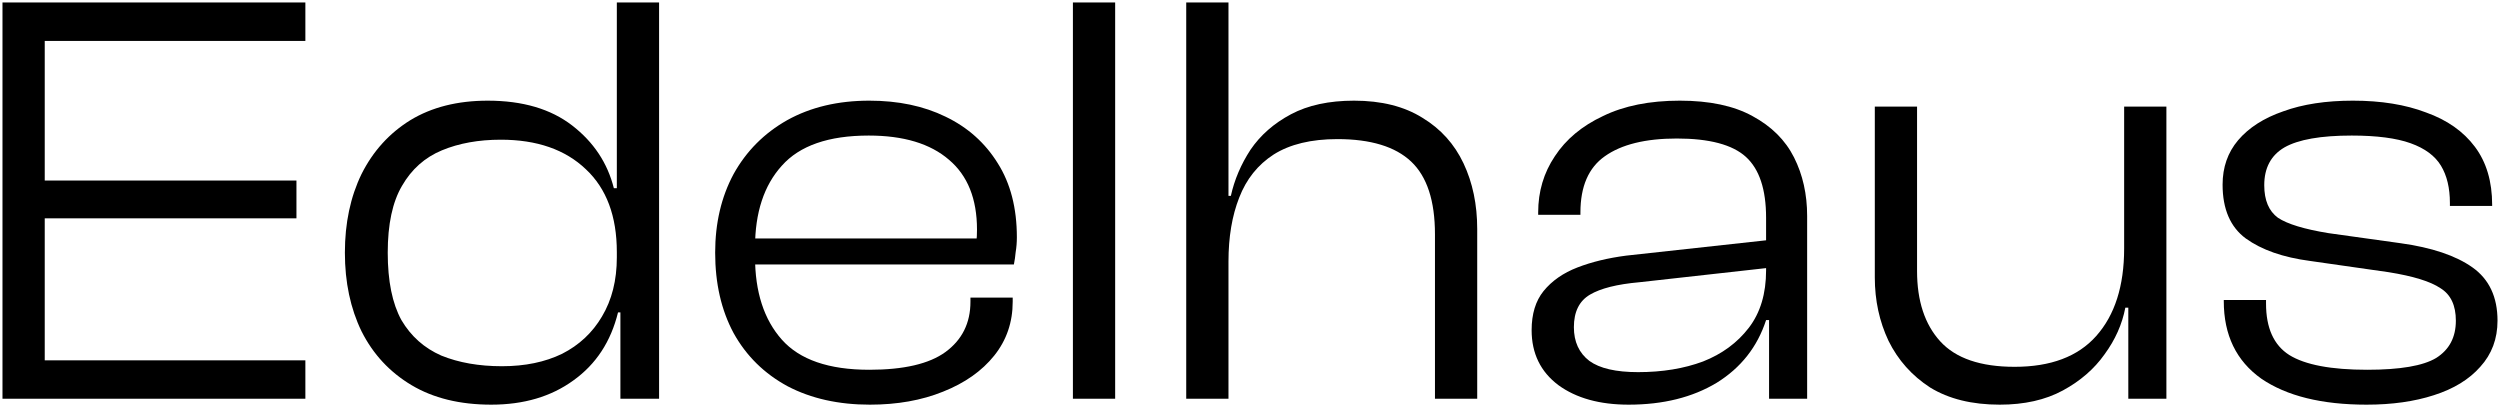
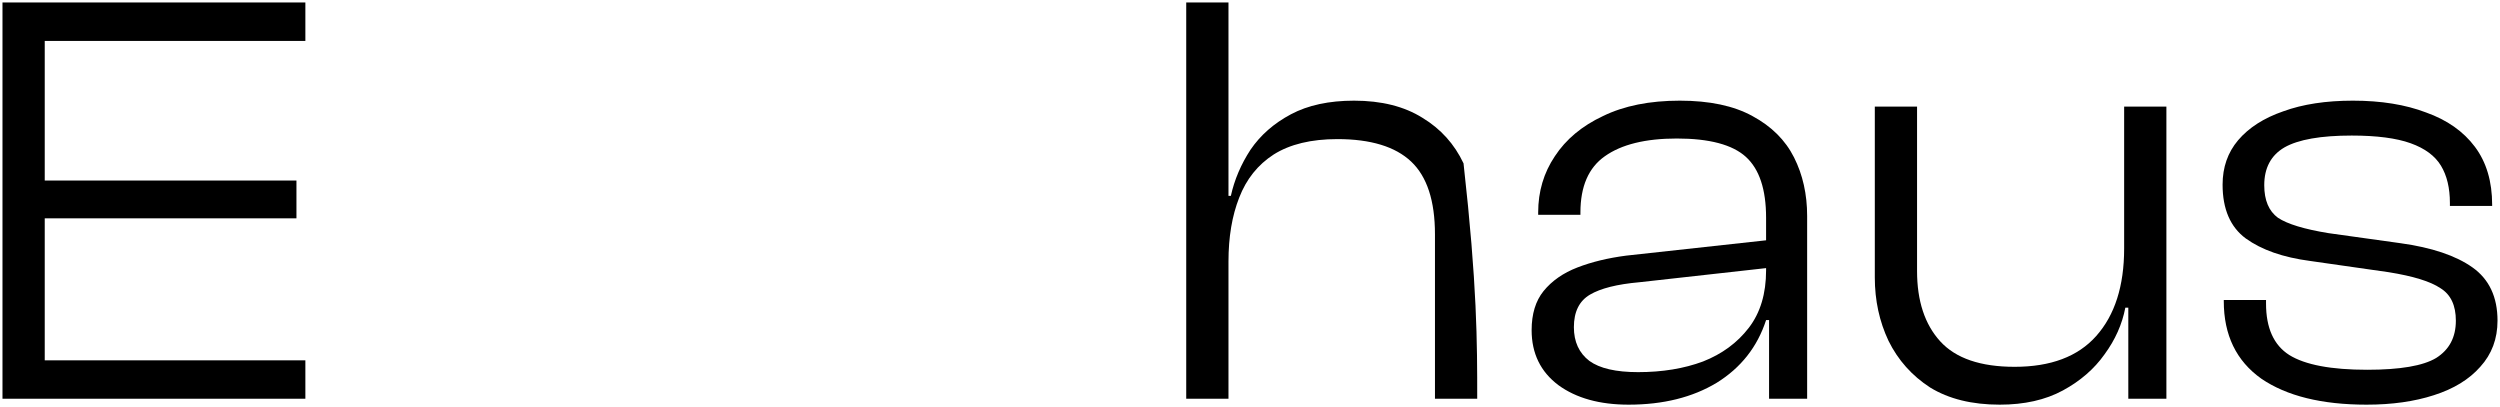
<svg xmlns="http://www.w3.org/2000/svg" viewBox="0 0 1006.98 164.00" data-guides="{&quot;vertical&quot;:[],&quot;horizontal&quot;:[]}">
  <path fill="url(#tSvgGradient4454e9fd04)" stroke="none" fill-opacity="1" stroke-width="1" stroke-opacity="1" id="tSvg13d7e7a6ffc" title="Path 18" d="M953.247 162.995C935.19 162.995 921.048 159.502 910.823 152.514C900.755 145.367 895.722 134.964 895.722 121.305C895.722 121.147 895.722 120.988 895.722 120.829C901.395 120.829 907.067 120.829 912.74 120.829C912.74 121.306 912.74 121.782 912.74 122.258C912.74 132.105 915.856 139.014 922.087 142.984C928.479 146.955 938.946 148.94 953.487 148.94C966.75 148.94 976.017 147.352 981.291 144.176C986.564 140.84 989.2 135.837 989.2 129.167C989.2 122.973 987.123 118.605 982.968 116.064C978.974 113.365 972.022 111.221 962.116 109.633C951.569 108.124 941.023 106.615 930.476 105.106C919.611 103.677 910.982 100.659 904.591 96.053C898.359 91.447 895.242 84.221 895.242 74.374C895.242 67.386 897.32 61.43 901.474 56.507C905.789 51.425 911.861 47.534 919.691 44.834C927.52 41.975 936.868 40.545 947.734 40.545C959.08 40.545 968.906 42.134 977.216 45.31C985.685 48.328 992.237 52.934 996.871 59.127C1001.509 65.321 1003.819 73.103 1003.819 82.474C1003.819 82.633 1003.819 82.792 1003.819 82.95C998.147 82.95 992.475 82.95 986.803 82.95C986.803 82.553 986.803 82.156 986.803 81.759C986.803 75.724 985.605 70.721 983.208 66.751C980.811 62.78 976.736 59.763 970.984 57.698C965.231 55.633 957.322 54.601 947.255 54.601C934.791 54.601 925.762 56.189 920.17 59.366C914.738 62.542 912.021 67.624 912.021 74.612C912.021 80.648 913.859 85.015 917.534 87.715C921.369 90.256 928.159 92.321 937.907 93.909C947.575 95.259 957.242 96.609 966.909 97.959C979.533 99.706 989.2 102.962 995.912 107.727C1002.619 112.491 1005.979 119.637 1005.979 129.167C1005.979 136.473 1003.659 142.667 999.028 147.749C994.554 152.832 988.321 156.643 980.332 159.185C972.502 161.726 963.474 162.995 953.247 162.995Z" />
  <path fill="url(#tSvgGradientac32a6c4e3)" stroke="none" fill-opacity="1" stroke-width="1" stroke-opacity="1" id="tSvgb81d36ef00" title="Path 19" d="M805.493 162.995C794.307 162.995 784.959 160.692 777.449 156.087C770.099 151.323 764.506 145.049 760.671 137.267C756.996 129.485 755.158 120.987 755.158 111.777C755.158 88.827 755.158 65.877 755.158 42.928C760.831 42.928 766.503 42.928 772.176 42.928C772.176 65.004 772.176 87.08 772.176 109.156C772.176 121.226 775.292 130.676 781.524 137.505C787.755 144.334 797.743 147.749 811.485 147.749C826.025 147.749 836.971 143.62 844.322 135.361C851.832 126.943 855.588 115.191 855.588 100.103C857.106 100.023 858.624 99.944 860.142 99.865C860.142 107.885 860.142 115.906 860.142 123.926C858.784 123.926 857.425 123.926 856.067 123.926C854.789 130.596 851.992 136.87 847.678 142.746C843.523 148.623 837.93 153.467 830.899 157.279C823.869 161.089 815.4 162.995 805.493 162.995ZM872.606 160.614C867.492 160.614 862.379 160.614 857.266 160.614C857.266 148.226 857.266 135.837 857.266 123.449C856.707 123.052 856.147 122.655 855.588 122.258C855.588 95.815 855.588 69.371 855.588 42.928C861.26 42.928 866.933 42.928 872.606 42.928C872.606 82.156 872.606 121.385 872.606 160.614Z" />
  <path fill="url(#tSvgGradientdc2cb29684)" stroke="none" fill-opacity="1" stroke-width="1" stroke-opacity="1" id="tSvg15645701b6c" title="Path 20" d="M727.904 160.614C722.79 160.614 717.677 160.614 712.564 160.614C712.564 149.893 712.564 139.173 712.564 128.452C712.165 128.135 711.765 127.817 711.366 127.499C711.366 114.238 711.366 100.976 711.366 87.715C711.366 76.28 708.649 68.101 703.216 63.177C697.783 58.254 688.515 55.792 675.413 55.792C662.789 55.792 653.121 58.174 646.41 62.939C639.859 67.545 636.583 75.089 636.583 85.571C636.583 85.889 636.583 86.206 636.583 86.524C630.91 86.524 625.237 86.524 619.565 86.524C619.565 86.206 619.565 85.889 619.565 85.571C619.565 77.153 621.802 69.609 626.276 62.939C630.751 56.11 637.221 50.71 645.691 46.739C654.16 42.61 664.467 40.545 676.611 40.545C688.595 40.545 698.342 42.61 705.853 46.739C713.523 50.869 719.116 56.428 722.631 63.416C726.147 70.404 727.904 78.265 727.904 87C727.904 111.538 727.904 136.076 727.904 160.614ZM655.997 162.995C644.332 162.995 634.905 160.376 627.714 155.134C620.524 149.734 616.928 142.349 616.928 132.979C616.928 126.467 618.526 121.226 621.722 117.255C625.078 113.127 629.632 109.95 635.385 107.727C641.136 105.503 647.688 103.915 655.039 102.962C674.614 100.818 694.188 98.674 713.763 96.529C713.763 100.262 713.763 103.994 713.763 107.727C695.946 109.712 678.129 111.697 660.312 113.683C651.363 114.477 644.732 116.144 640.418 118.685C636.104 121.226 633.947 125.593 633.947 131.787C633.947 137.664 636.024 142.19 640.178 145.367C644.332 148.384 650.884 149.893 659.832 149.893C669.58 149.893 678.289 148.464 685.958 145.605C693.628 142.587 699.78 138.061 704.414 132.026C709.049 125.99 711.366 118.287 711.366 108.918C712.484 109.315 713.603 109.712 714.721 110.109C714.721 116.382 714.721 122.656 714.721 128.929C713.603 128.929 712.484 128.929 711.366 128.929C707.85 139.729 701.219 148.146 691.471 154.182C681.724 160.058 669.9 162.995 655.997 162.995Z" />
-   <path fill="url(#tSvgGradient17e295696bf)" stroke="none" fill-opacity="1" stroke-width="1" stroke-opacity="1" id="tSvga4b6db1cf0" title="Path 21" d="M595.01 160.615C589.338 160.615 583.665 160.615 577.993 160.615C577.993 138.538 577.993 116.462 577.993 94.386C577.993 80.886 574.797 71.119 568.405 65.084C562.013 59.049 552.106 56.031 538.684 56.031C528.137 56.031 519.588 58.096 513.037 62.225C506.645 66.355 502.011 72.151 499.135 79.616C496.259 86.922 494.821 95.498 494.821 105.345C493.223 105.424 491.625 105.503 490.027 105.583C490.586 96.689 491.145 87.795 491.705 78.901C493.063 78.901 494.421 78.901 495.78 78.901C497.217 72.39 499.854 66.196 503.689 60.319C507.684 54.443 513.117 49.678 519.988 46.026C526.859 42.373 535.328 40.546 545.394 40.546C556.42 40.546 565.609 42.849 572.959 47.455C580.31 51.902 585.823 58.016 589.498 65.799C593.173 73.581 595.01 82.395 595.01 92.242C595.01 115.033 595.01 137.824 595.01 160.615ZM494.821 160.615C489.148 160.615 483.476 160.615 477.803 160.615C477.803 107.41 477.803 54.205 477.803 1C483.476 1 489.148 1 494.821 1C494.821 54.205 494.821 107.41 494.821 160.615Z" />
-   <path fill="url(#tSvgGradient6c754a33cd)" stroke="none" fill-opacity="1" stroke-width="1" stroke-opacity="1" id="tSvg9a6b475c5f" title="Path 22" d="M449.176 160.615C443.503 160.615 437.83 160.615 432.158 160.615C432.158 107.41 432.158 54.205 432.158 1C437.83 1 443.503 1 449.176 1C449.176 54.205 449.176 107.41 449.176 160.615Z" />
-   <path fill="url(#tSvgGradient129033d8cc0)" stroke="none" fill-opacity="1" stroke-width="1" stroke-opacity="1" id="tSvg7165283f61" title="Path 23" d="M350.382 162.995C337.758 162.995 326.732 160.534 317.304 155.611C307.877 150.529 300.607 143.382 295.493 134.17C290.539 124.958 288.063 114.159 288.063 101.771C288.063 89.859 290.539 79.298 295.493 70.086C300.607 60.874 307.797 53.648 317.065 48.407C326.493 43.166 337.518 40.545 350.142 40.545C361.806 40.545 372.033 42.69 380.822 46.978C389.771 51.266 396.802 57.539 401.915 65.798C407.029 73.898 409.584 83.824 409.584 95.577C409.584 97.641 409.425 99.627 409.105 101.533C408.945 103.28 408.706 104.947 408.386 106.535C371.794 106.535 335.201 106.535 298.609 106.535C298.609 103.041 298.609 99.547 298.609 96.053C331.766 96.053 364.923 96.053 398.08 96.053C396.402 98.118 394.724 100.182 393.047 102.247C393.206 100.659 393.286 99.071 393.286 97.483C393.446 95.894 393.526 94.227 393.526 92.48C393.526 80.092 389.771 70.721 382.26 64.368C374.75 57.857 363.964 54.601 349.903 54.601C333.763 54.601 322.098 58.651 314.907 66.751C307.718 74.692 304.122 85.65 304.122 99.627C304.122 100.897 304.122 102.167 304.122 103.438C304.122 117.573 307.718 128.69 314.907 136.79C322.098 144.89 333.843 148.94 350.142 148.94C364.044 148.94 374.271 146.558 380.822 141.793C387.534 136.87 390.889 130.12 390.889 121.543C390.889 120.988 390.889 120.432 390.889 119.876C396.562 119.876 402.235 119.876 407.907 119.876C407.907 120.432 407.907 120.988 407.907 121.543C407.907 129.802 405.43 137.029 400.477 143.223C395.523 149.417 388.652 154.261 379.863 157.755C371.234 161.249 361.407 162.995 350.382 162.995Z" />
-   <path fill="url(#tSvgGradiente734168c04)" stroke="none" fill-opacity="1" stroke-width="1" stroke-opacity="1" id="tSvg110278c750" title="Path 24" d="M197.88 162.996C185.257 162.996 174.55 160.376 165.763 155.135C156.974 149.894 150.262 142.668 145.628 133.456C141.154 124.244 138.917 113.683 138.917 101.772C138.917 89.86 141.154 79.298 145.628 70.087C150.262 60.875 156.814 53.649 165.283 48.408C173.911 43.167 184.298 40.546 196.442 40.546C210.504 40.546 221.849 43.881 230.478 50.552C239.107 57.222 244.7 65.64 247.256 75.804C249.173 75.804 251.091 75.804 253.009 75.804C253.009 84.38 253.009 92.957 253.009 101.533C251.491 101.533 249.973 101.533 248.455 101.533C248.455 87.08 244.3 75.963 235.991 68.181C227.681 60.24 216.256 56.269 201.716 56.269C192.767 56.269 184.857 57.699 177.986 60.557C171.115 63.416 165.763 68.181 161.927 74.851C158.092 81.363 156.175 90.336 156.175 101.772C156.175 113.207 158.012 122.259 161.688 128.929C165.523 135.441 170.875 140.206 177.746 143.223C184.777 146.082 192.927 147.512 202.195 147.512C211.463 147.512 219.532 145.844 226.403 142.509C233.274 139.015 238.627 134.012 242.462 127.5C246.457 120.829 248.455 112.889 248.455 103.677C249.973 103.677 251.491 103.677 253.009 103.677C253.248 111.062 253.488 118.447 253.728 125.832C252.13 125.832 250.532 125.832 248.934 125.832C246.058 137.585 240.066 146.718 230.957 153.229C222.009 159.741 210.984 162.996 197.88 162.996ZM265.473 160.615C260.279 160.615 255.086 160.615 249.893 160.615C249.893 147.75 249.893 134.886 249.893 122.021C249.413 120.989 248.934 119.956 248.455 118.923C248.455 79.616 248.455 40.308 248.455 1C254.127 1 259.8 1 265.473 1C265.473 54.205 265.473 107.41 265.473 160.615Z" />
+   <path fill="url(#tSvgGradient17e295696bf)" stroke="none" fill-opacity="1" stroke-width="1" stroke-opacity="1" id="tSvga4b6db1cf0" title="Path 21" d="M595.01 160.615C589.338 160.615 583.665 160.615 577.993 160.615C577.993 138.538 577.993 116.462 577.993 94.386C577.993 80.886 574.797 71.119 568.405 65.084C562.013 59.049 552.106 56.031 538.684 56.031C528.137 56.031 519.588 58.096 513.037 62.225C506.645 66.355 502.011 72.151 499.135 79.616C496.259 86.922 494.821 95.498 494.821 105.345C493.223 105.424 491.625 105.503 490.027 105.583C490.586 96.689 491.145 87.795 491.705 78.901C493.063 78.901 494.421 78.901 495.78 78.901C497.217 72.39 499.854 66.196 503.689 60.319C507.684 54.443 513.117 49.678 519.988 46.026C526.859 42.373 535.328 40.546 545.394 40.546C556.42 40.546 565.609 42.849 572.959 47.455C580.31 51.902 585.823 58.016 589.498 65.799C595.01 115.033 595.01 137.824 595.01 160.615ZM494.821 160.615C489.148 160.615 483.476 160.615 477.803 160.615C477.803 107.41 477.803 54.205 477.803 1C483.476 1 489.148 1 494.821 1C494.821 54.205 494.821 107.41 494.821 160.615Z" />
  <path fill="url(#tSvgGradient14a78404e47)" stroke="none" fill-opacity="1" stroke-width="1" stroke-opacity="1" id="tSvga6ce1f2b88" title="Path 25" d="M18.018 160.615C12.345 160.615 6.673 160.615 1 160.615C1 107.41 1 54.205 1 1C6.673 1 12.345 1 18.018 1C18.018 54.205 18.018 107.41 18.018 160.615ZM123.001 160.615C84.252 160.615 45.502 160.615 6.753 160.615C6.753 155.453 6.753 150.291 6.753 145.129C45.502 145.129 84.252 145.129 123.001 145.129C123.001 150.291 123.001 155.453 123.001 160.615ZM119.407 87.954C81.855 87.954 44.304 87.954 6.753 87.954C6.753 82.872 6.753 77.79 6.753 72.707C44.304 72.707 81.855 72.707 119.407 72.707C119.407 77.79 119.407 82.872 119.407 87.954ZM123.001 16.485C84.252 16.485 45.502 16.485 6.753 16.485C6.753 11.323 6.753 6.162 6.753 1C45.502 1 84.252 1 123.001 1C123.001 6.162 123.001 11.323 123.001 16.485Z" />
  <defs>
    <linearGradient id="tSvgGradient4454e9fd04" x1="1.003" x2="1005.978" y1="81.998" y2="81.998" gradientUnits="userSpaceOnUse" gradientTransform="">
      <stop offset="0" stop-color="hsl(330.012,4.76%,8.24%)" stop-opacity="1" transform="translate(-5321.997, -4915.99)" />
      <stop offset="0.529" stop-color="hsl(0,0%,100%)" stop-opacity="1" transform="translate(-5321.997, -4915.99)" />
      <stop offset="1" stop-color="hsl(330.012,4.76%,8.24%)" stop-opacity="1" transform="translate(-5321.997, -4915.99)" />
    </linearGradient>
    <linearGradient id="tSvgGradientac32a6c4e3" x1="1.002" x2="1005.979" y1="81.998" y2="81.998" gradientUnits="userSpaceOnUse" gradientTransform="">
      <stop offset="0" stop-color="hsl(330.012,4.76%,8.24%)" stop-opacity="1" transform="translate(-5321.997, -4915.99)" />
      <stop offset="0.529" stop-color="hsl(0,0%,100%)" stop-opacity="1" transform="translate(-5321.997, -4915.99)" />
      <stop offset="1" stop-color="hsl(330.012,4.76%,8.24%)" stop-opacity="1" transform="translate(-5321.997, -4915.99)" />
    </linearGradient>
    <linearGradient id="tSvgGradientdc2cb29684" x1="1.001" x2="1005.979" y1="81.998" y2="81.998" gradientUnits="userSpaceOnUse" gradientTransform="">
      <stop offset="0" stop-color="hsl(330.012,4.76%,8.24%)" stop-opacity="1" transform="translate(-5321.997, -4915.99)" />
      <stop offset="0.529" stop-color="hsl(0,0%,100%)" stop-opacity="1" transform="translate(-5321.997, -4915.99)" />
      <stop offset="1" stop-color="hsl(330.012,4.76%,8.24%)" stop-opacity="1" transform="translate(-5321.997, -4915.99)" />
    </linearGradient>
    <linearGradient id="tSvgGradient17e295696bf" x1="1" x2="1005.978" y1="81.998" y2="81.998" gradientUnits="userSpaceOnUse" gradientTransform="">
      <stop offset="0" stop-color="hsl(330.012,4.76%,8.24%)" stop-opacity="1" transform="translate(-5321.997, -4915.99)" />
      <stop offset="0.529" stop-color="hsl(0,0%,100%)" stop-opacity="1" transform="translate(-5321.997, -4915.99)" />
      <stop offset="1" stop-color="hsl(330.012,4.76%,8.24%)" stop-opacity="1" transform="translate(-5321.997, -4915.99)" />
    </linearGradient>
    <linearGradient id="tSvgGradient6c754a33cd" x1="0.989" x2="1005.993" y1="81.998" y2="81.998" gradientUnits="userSpaceOnUse" gradientTransform="">
      <stop offset="0" stop-color="hsl(330.012,4.76%,8.24%)" stop-opacity="1" transform="translate(-5321.997, -4915.99)" />
      <stop offset="0.529" stop-color="hsl(0,0%,100%)" stop-opacity="1" transform="translate(-5321.997, -4915.99)" />
      <stop offset="1" stop-color="hsl(330.012,4.76%,8.24%)" stop-opacity="1" transform="translate(-5321.997, -4915.99)" />
    </linearGradient>
    <linearGradient id="tSvgGradient129033d8cc0" x1="1" x2="1005.979" y1="81.998" y2="81.998" gradientUnits="userSpaceOnUse" gradientTransform="">
      <stop offset="0" stop-color="hsl(330.012,4.76%,8.24%)" stop-opacity="1" transform="translate(-5321.997, -4915.99)" />
      <stop offset="0.529" stop-color="hsl(0,0%,100%)" stop-opacity="1" transform="translate(-5321.997, -4915.99)" />
      <stop offset="1" stop-color="hsl(330.012,4.76%,8.24%)" stop-opacity="1" transform="translate(-5321.997, -4915.99)" />
    </linearGradient>
    <linearGradient id="tSvgGradiente734168c04" x1="1" x2="1005.981" y1="81.998" y2="81.998" gradientUnits="userSpaceOnUse" gradientTransform="">
      <stop offset="0" stop-color="hsl(330.012,4.76%,8.24%)" stop-opacity="1" transform="translate(-5321.997, -4915.99)" />
      <stop offset="0.529" stop-color="hsl(0,0%,100%)" stop-opacity="1" transform="translate(-5321.997, -4915.99)" />
      <stop offset="1" stop-color="hsl(330.012,4.76%,8.24%)" stop-opacity="1" transform="translate(-5321.997, -4915.99)" />
    </linearGradient>
    <linearGradient id="tSvgGradient14a78404e47" x1="1" x2="1005.979" y1="81.998" y2="81.998" gradientUnits="userSpaceOnUse" gradientTransform="">
      <stop offset="0" stop-color="hsl(330.012,4.76%,8.24%)" stop-opacity="1" transform="translate(-5321.997, -4915.99)" />
      <stop offset="0.529" stop-color="hsl(0,0%,100%)" stop-opacity="1" transform="translate(-5321.997, -4915.99)" />
      <stop offset="1" stop-color="hsl(330.012,4.76%,8.24%)" stop-opacity="1" transform="translate(-5321.997, -4915.99)" />
    </linearGradient>
  </defs>
</svg>